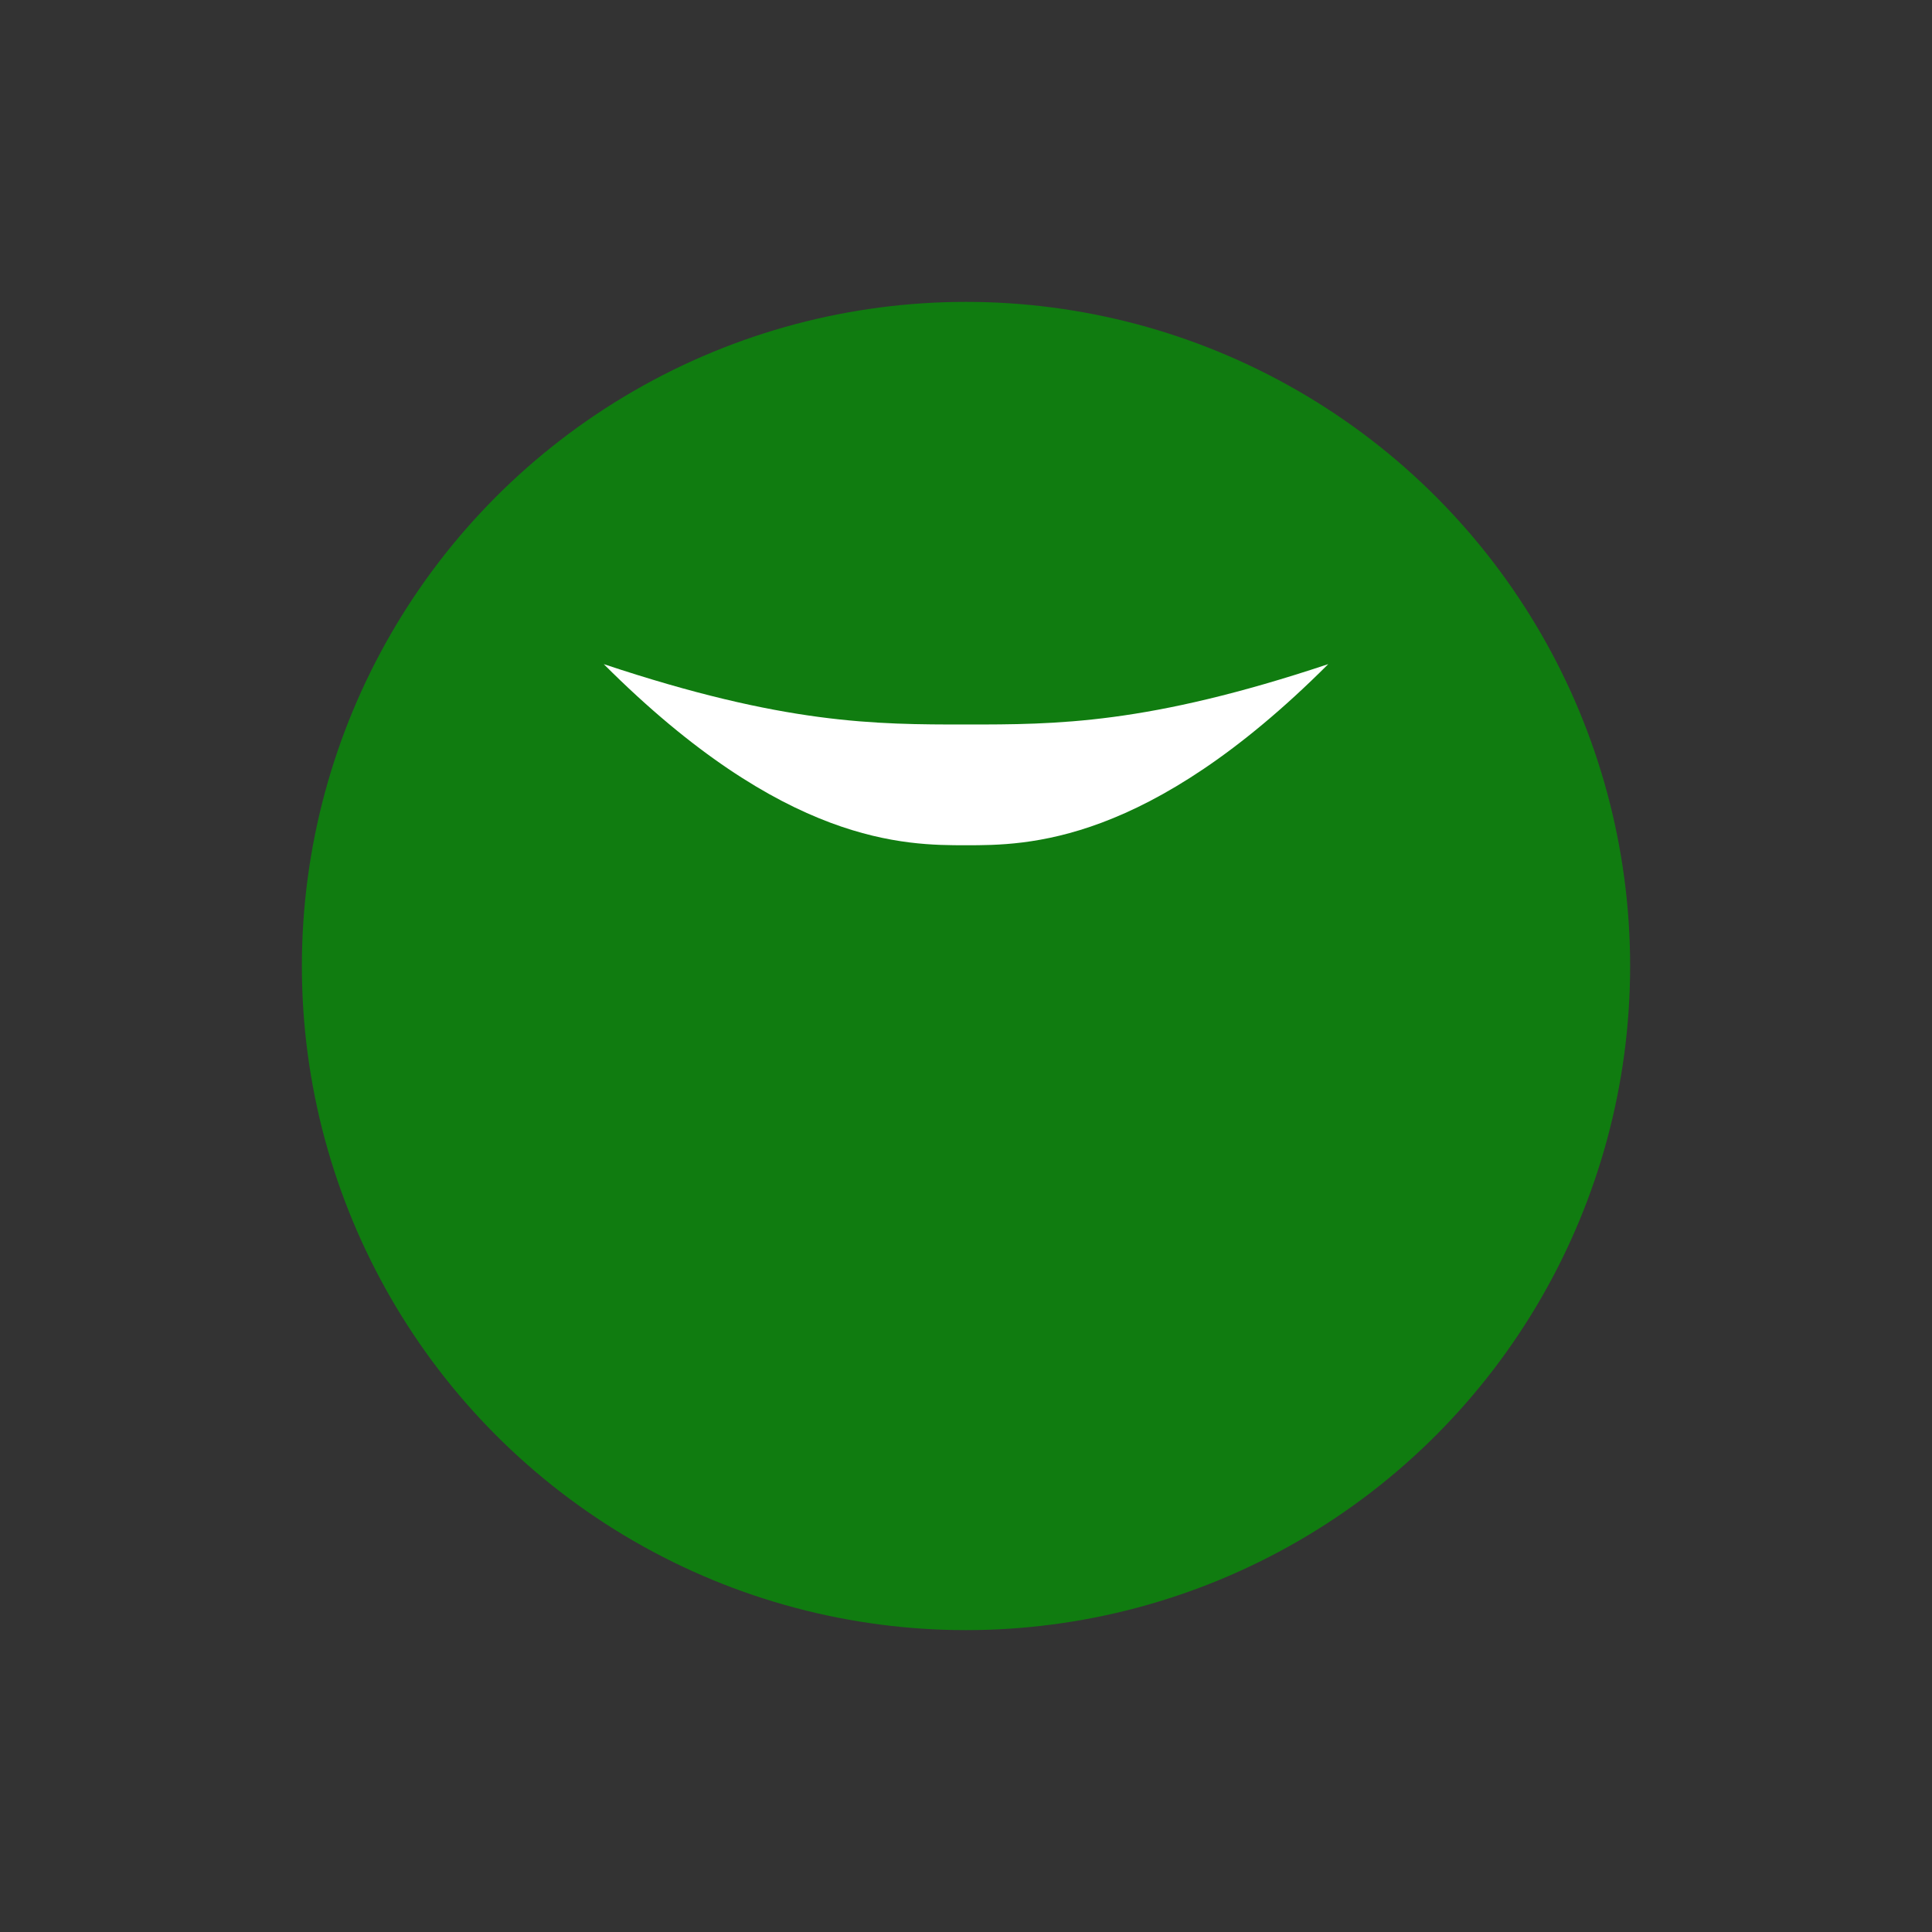
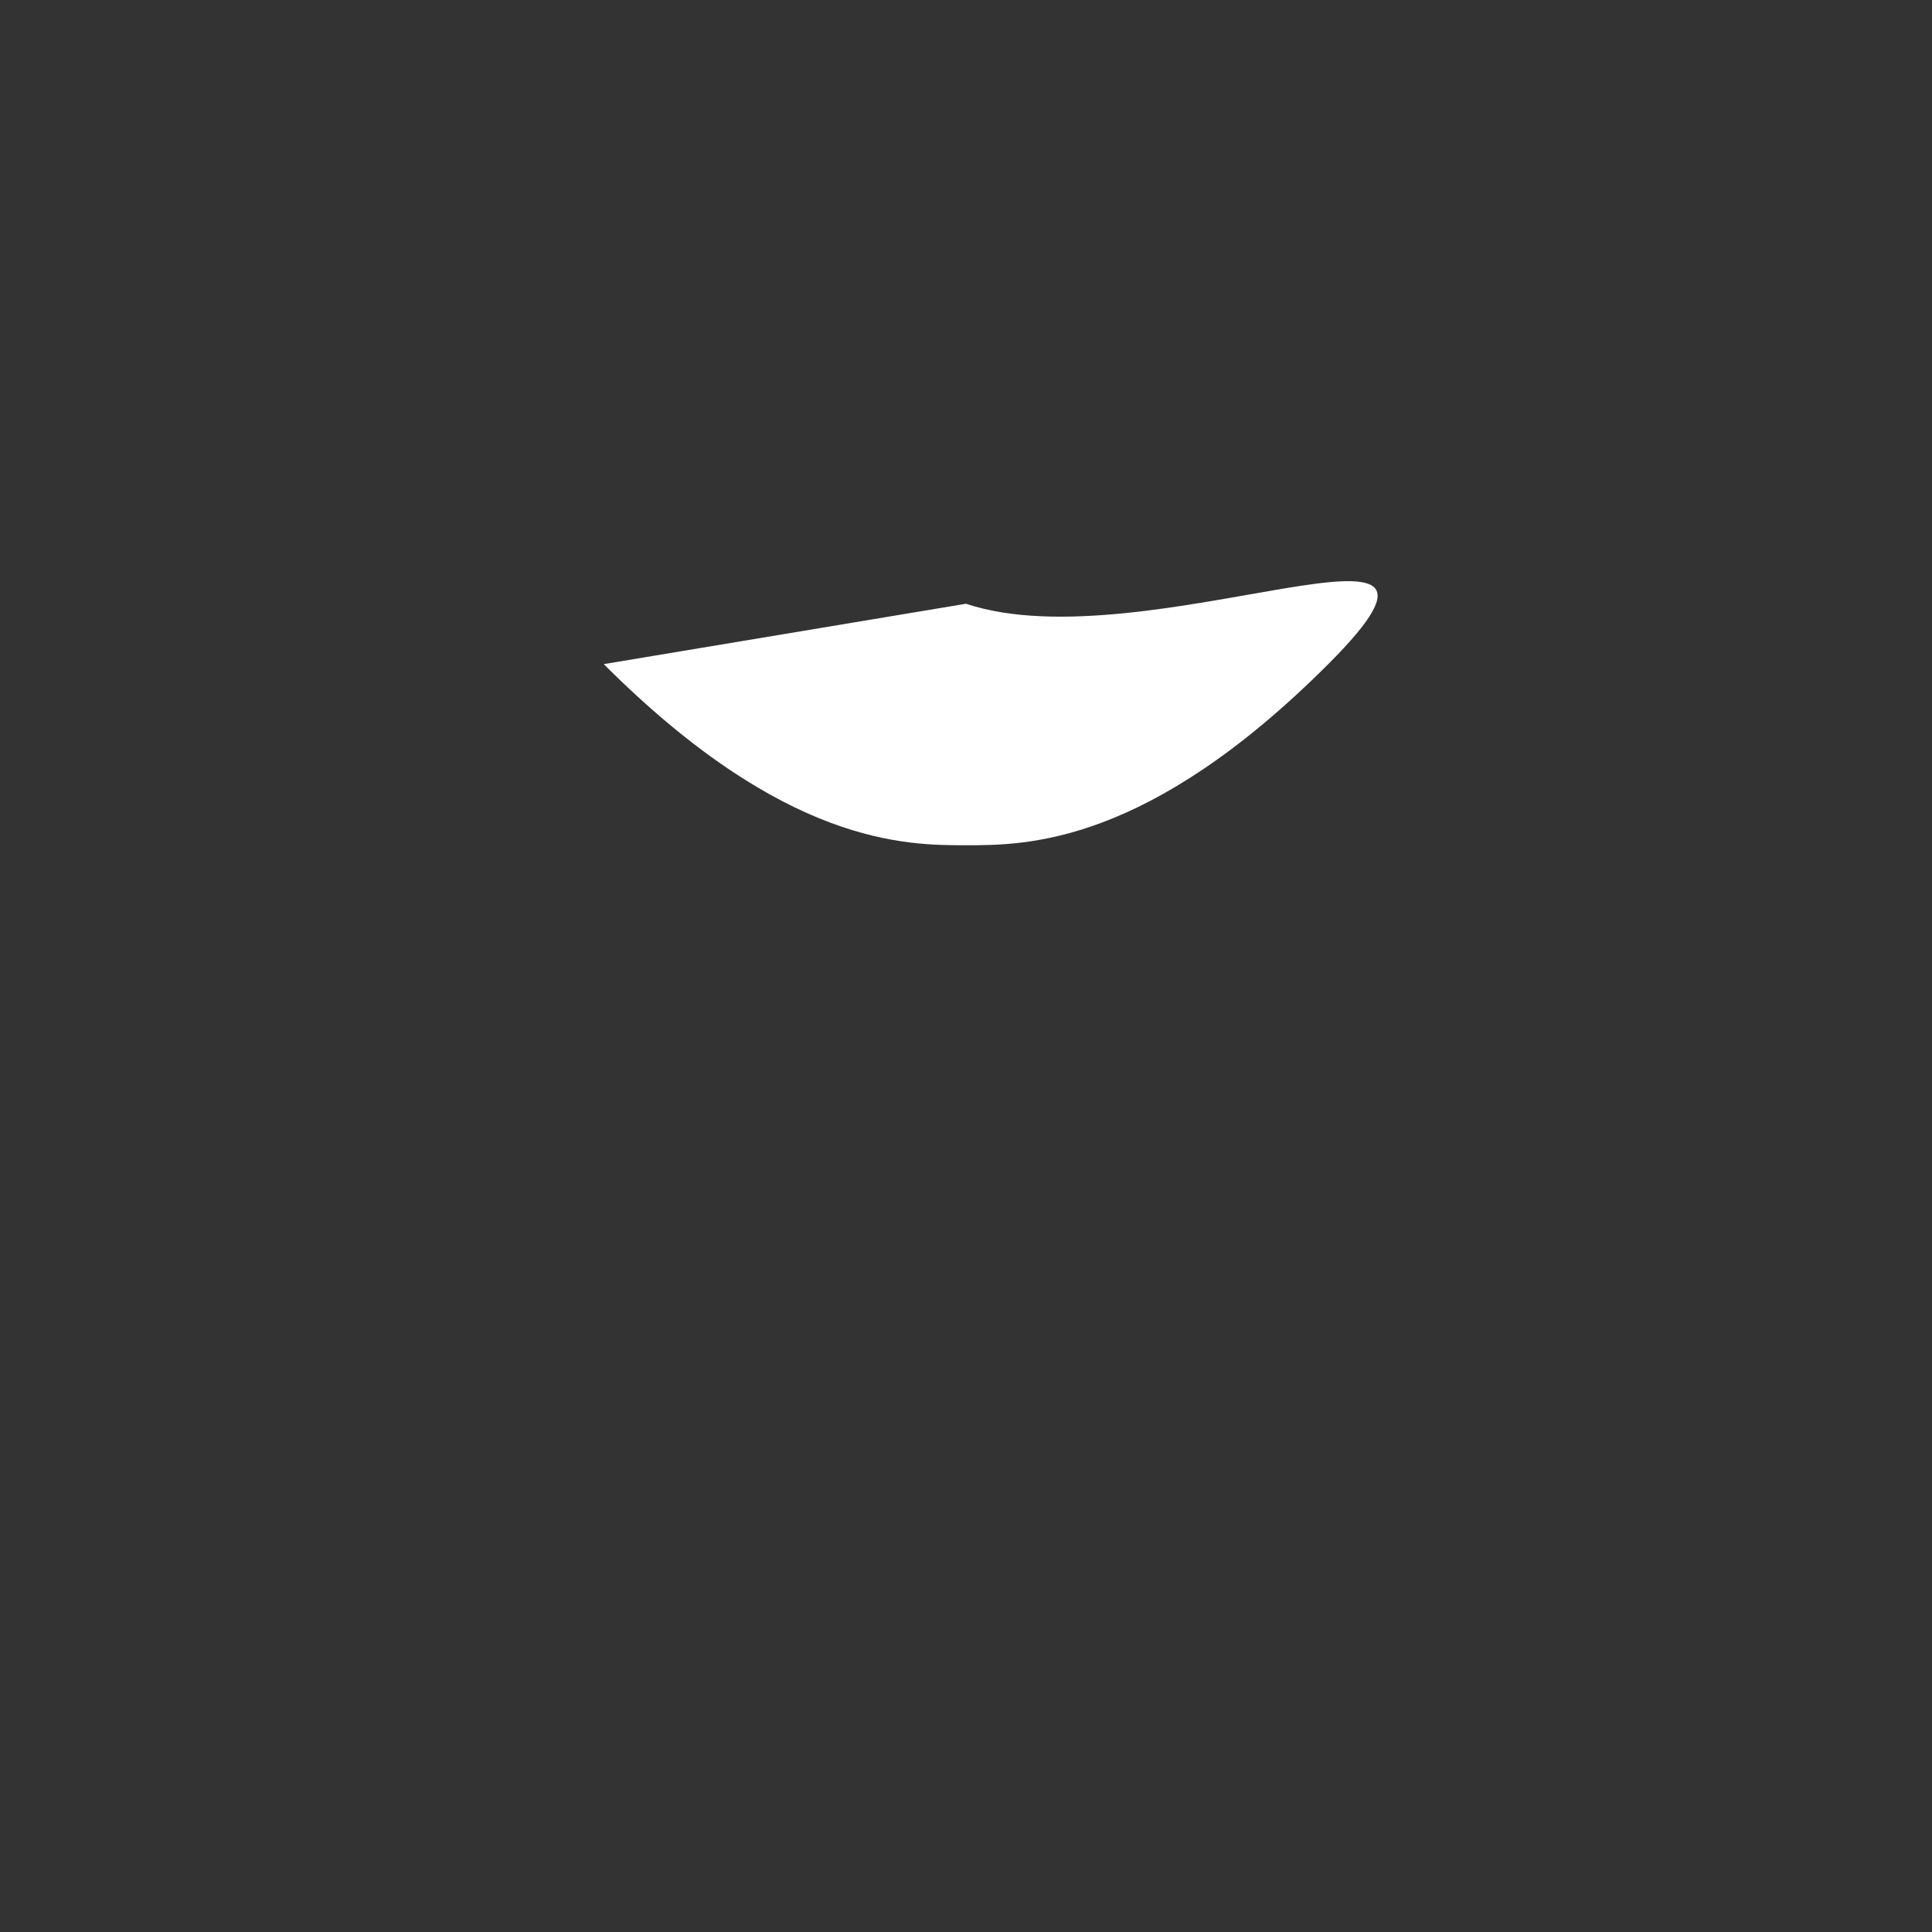
<svg xmlns="http://www.w3.org/2000/svg" width="22" height="22" viewBox="0 0 64 64">
  <rect x="0" y="0" width="64" height="64" fill="#333333" stroke="none" />
-   <circle cx="32" cy="32" r="22" fill="#107c10" />
-   <path d="M20 22c6 6 10 6 12 6s6 0 12-6c-6 2-9 2-12 2s-6 0-12-2z" fill="#fff" />
+   <path d="M20 22c6 6 10 6 12 6s6 0 12-6s-6 0-12-2z" fill="#fff" />
</svg>